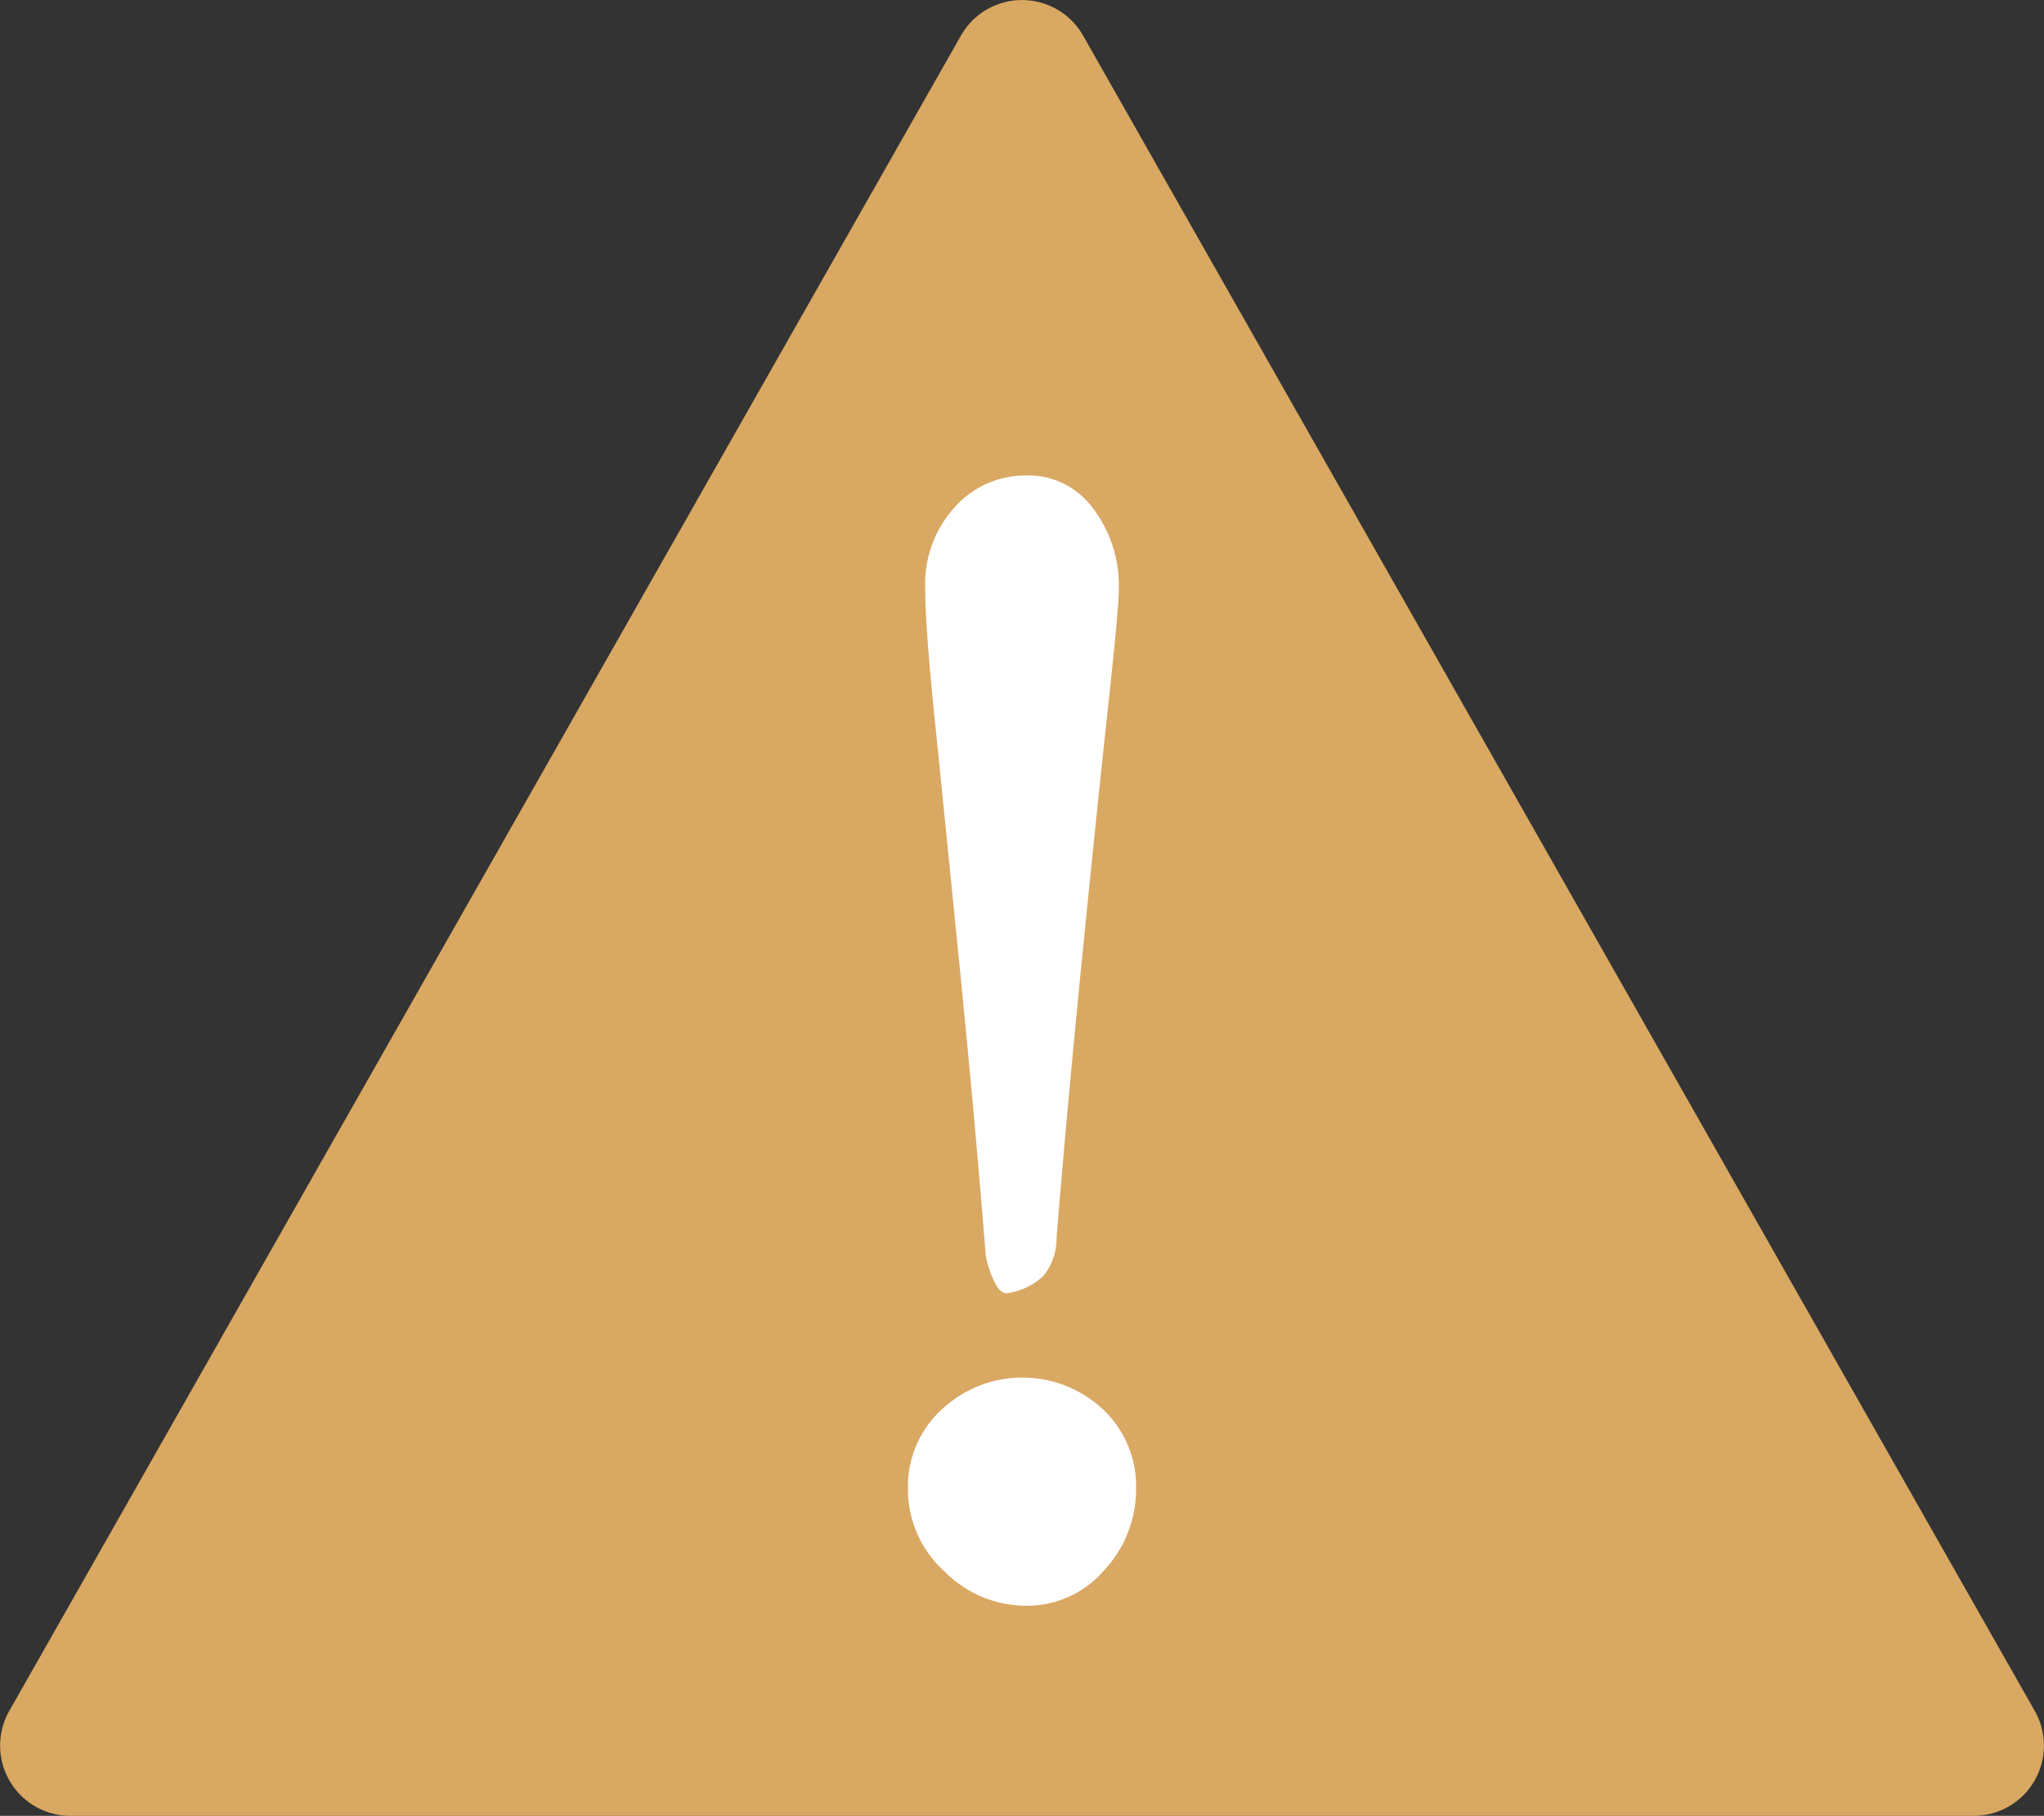
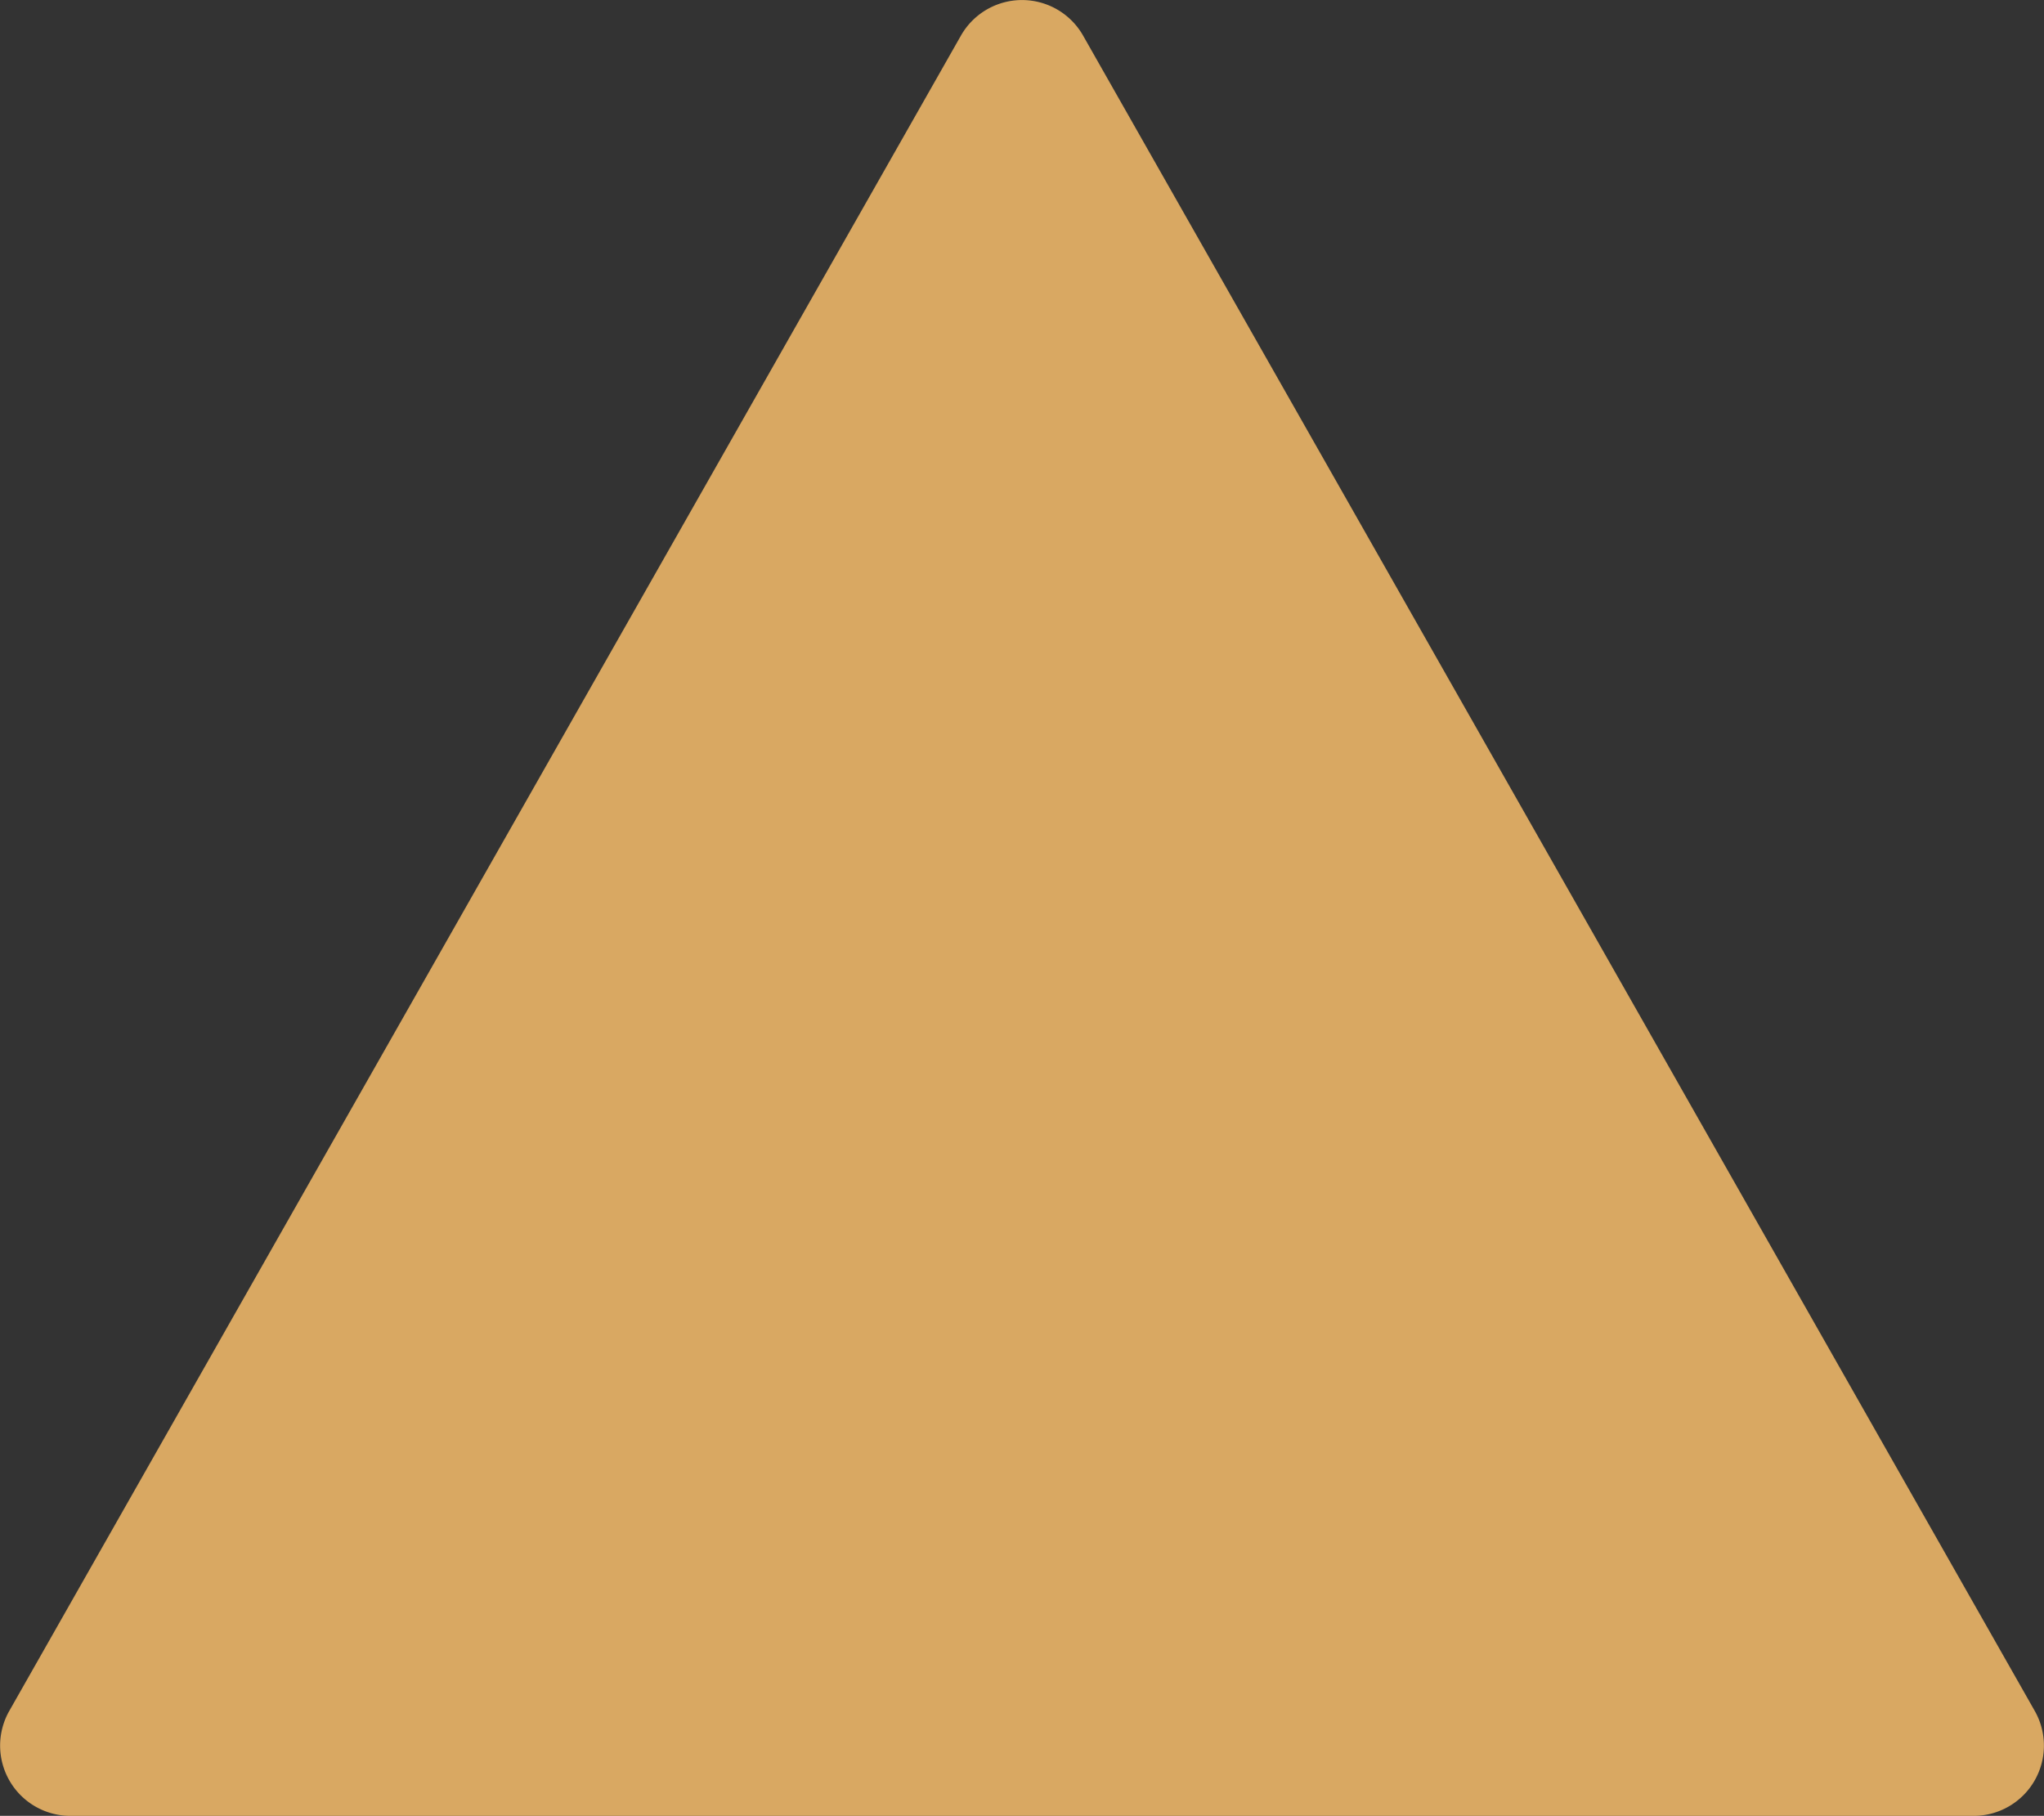
<svg xmlns="http://www.w3.org/2000/svg" width="64.278" height="57.099" viewBox="0 0 64.278 57.099">
  <rect x="0" y="0" width="64.278" height="57.099" fill="#333333" stroke="none" />
  <path d="M330.824,230.613l29.927-52.681a2.209,2.209,0,0,1,3.841,0l29.927,52.681a2.209,2.209,0,0,1-1.921,3.3H332.745A2.209,2.209,0,0,1,330.824,230.613Z" transform="translate(-330.532 -176.813)" fill="#d9a862" />
  <g transform="translate(28.552 14.948)">
-     <path d="M373.094,230.945a3.27,3.27,0,0,1,1.06-2.472,3.709,3.709,0,0,1,5.082,0,3.316,3.316,0,0,1,1.033,2.472,3.742,3.742,0,0,1-1.006,2.583,3.2,3.2,0,0,1-2.473,1.113,3.618,3.618,0,0,1-2.554-1.086A3.475,3.475,0,0,1,373.094,230.945Zm3.75-31.849a2.527,2.527,0,0,1,2.066,1.032,4,4,0,0,1,.815,2.554q0,.6-.326,3.587t-.816,7.881q-.488,4.892-.815,8.914a1.907,1.907,0,0,1-.407,1.2,2.093,2.093,0,0,1-1.115.544c-.145.036-.28-.063-.407-.3a3.193,3.193,0,0,1-.3-.9q-.326-4.131-.815-9.023t-.788-7.826q-.3-2.935-.3-4.13a3.59,3.59,0,0,1,.924-2.527A2.973,2.973,0,0,1,376.844,199.1Z" transform="translate(-373.094 -199.096)" fill="#fff" />
-   </g>
+     </g>
</svg>